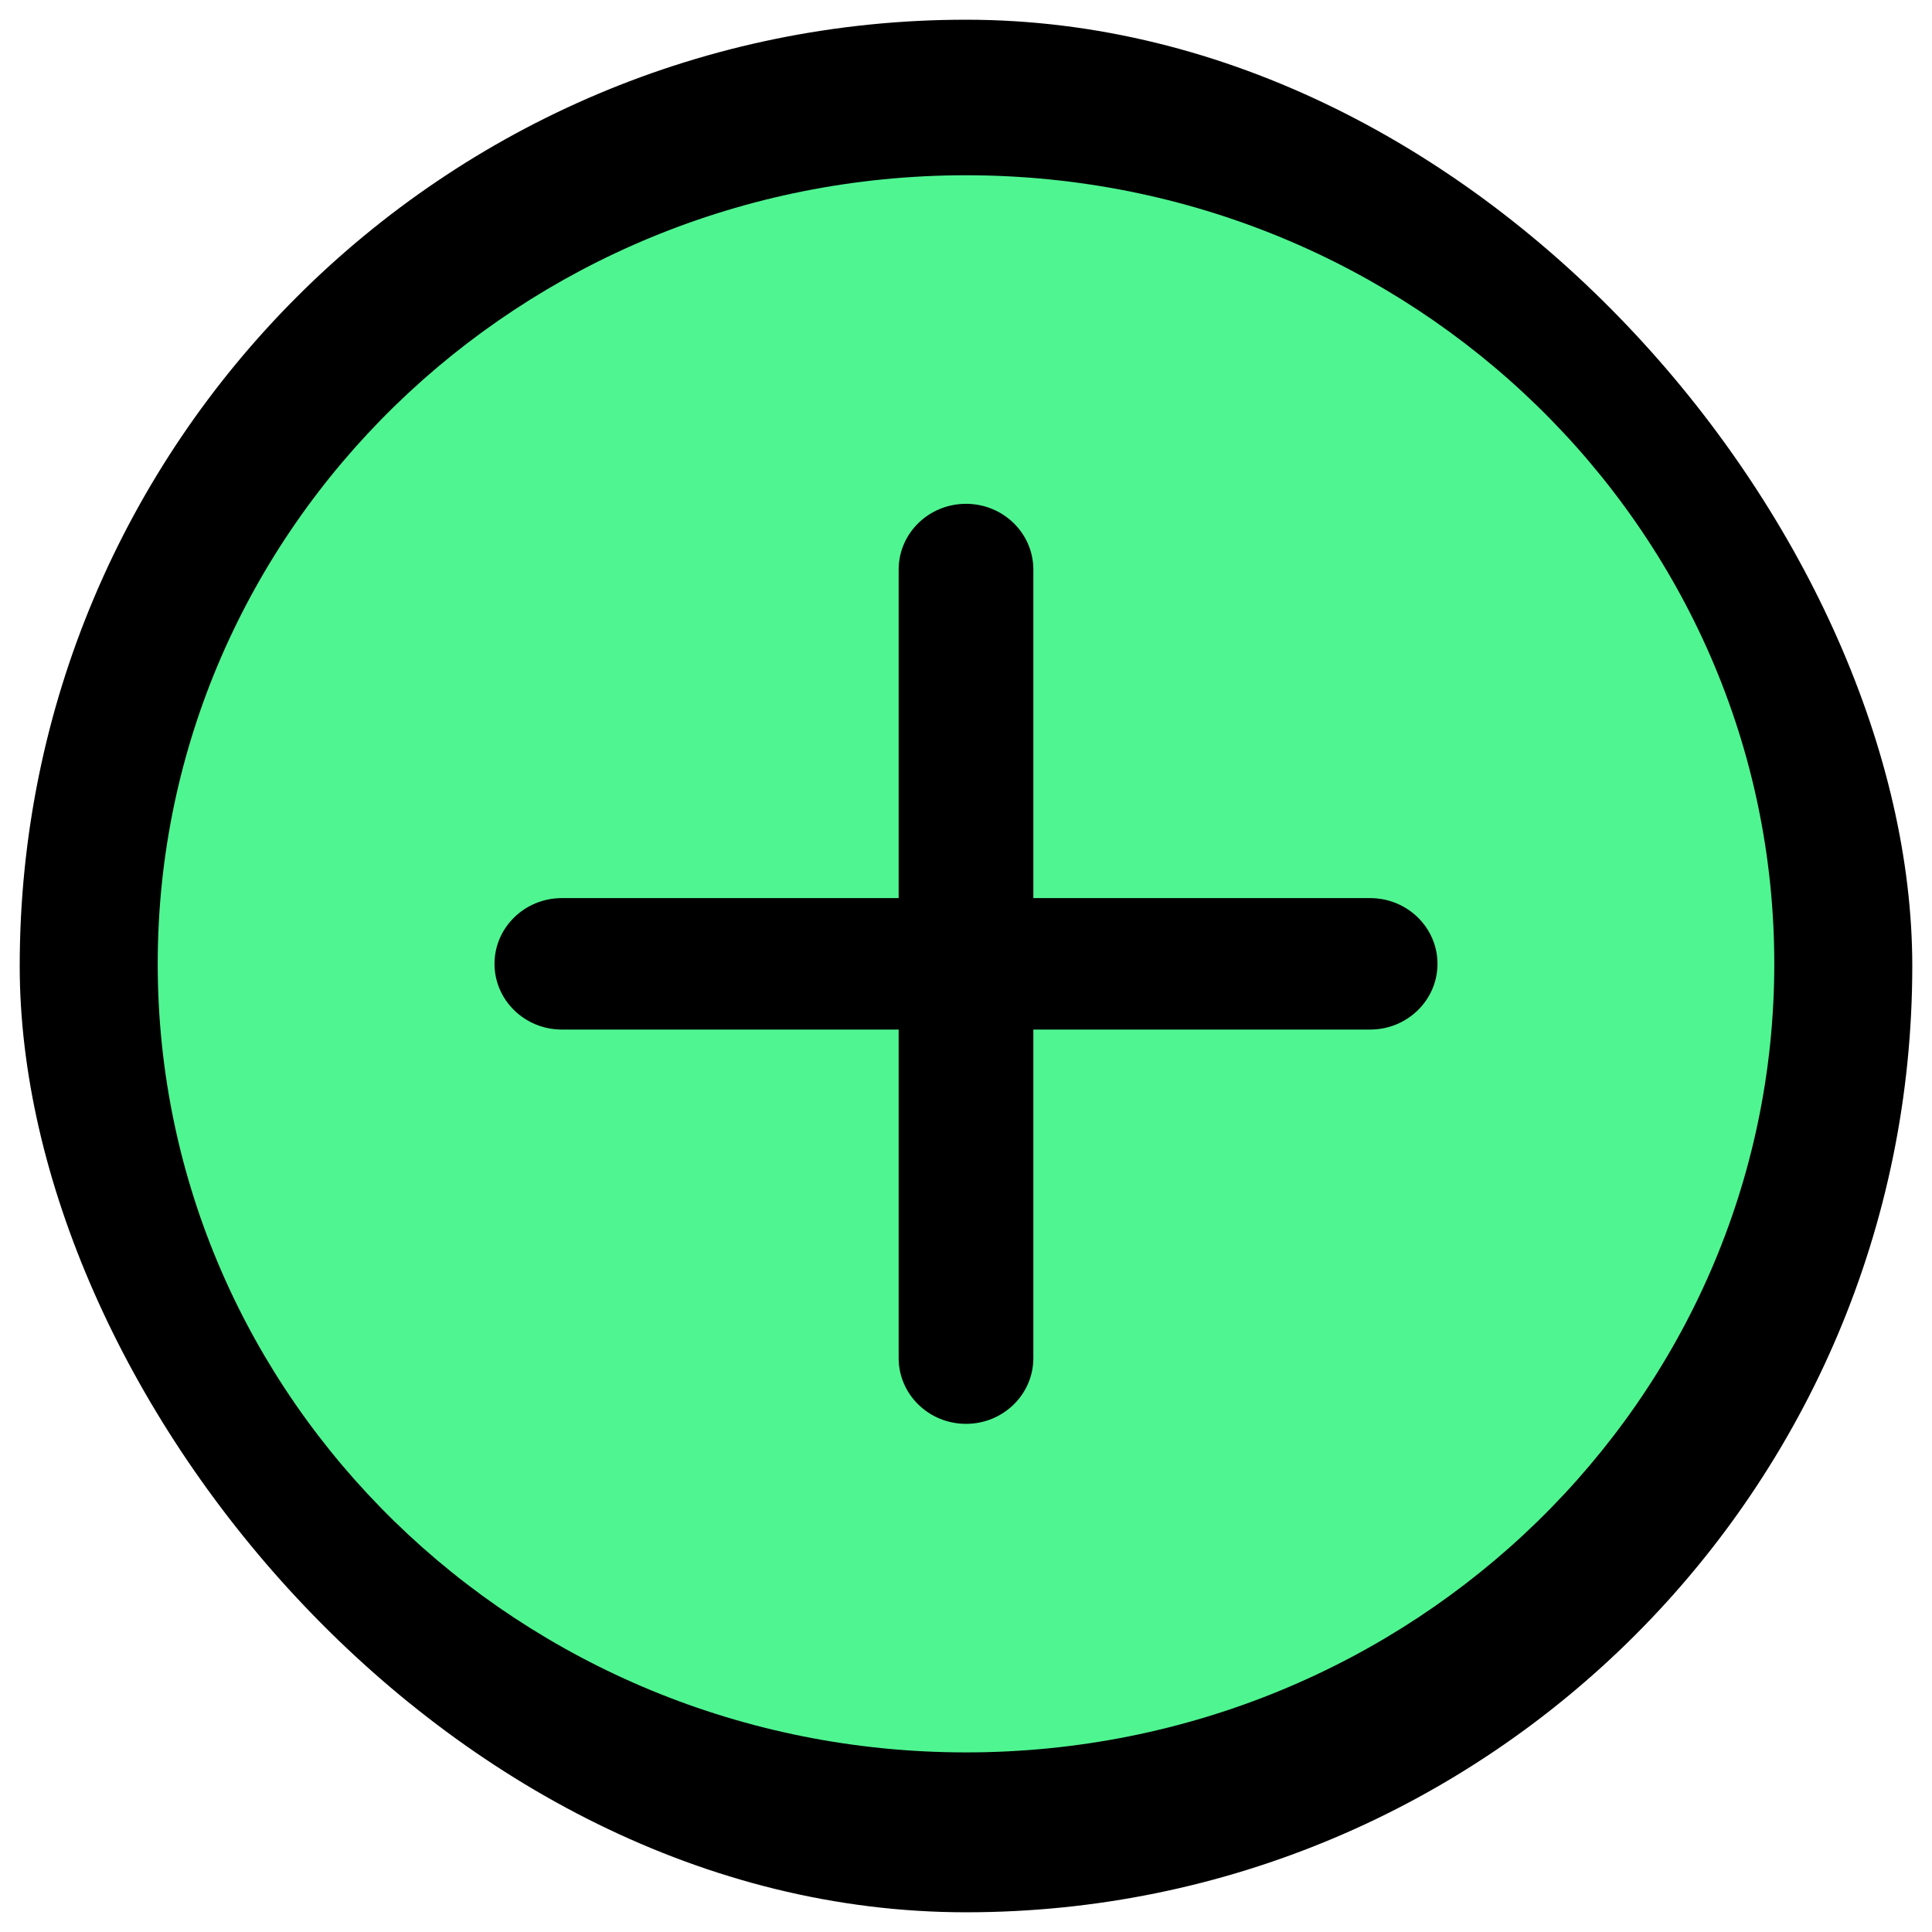
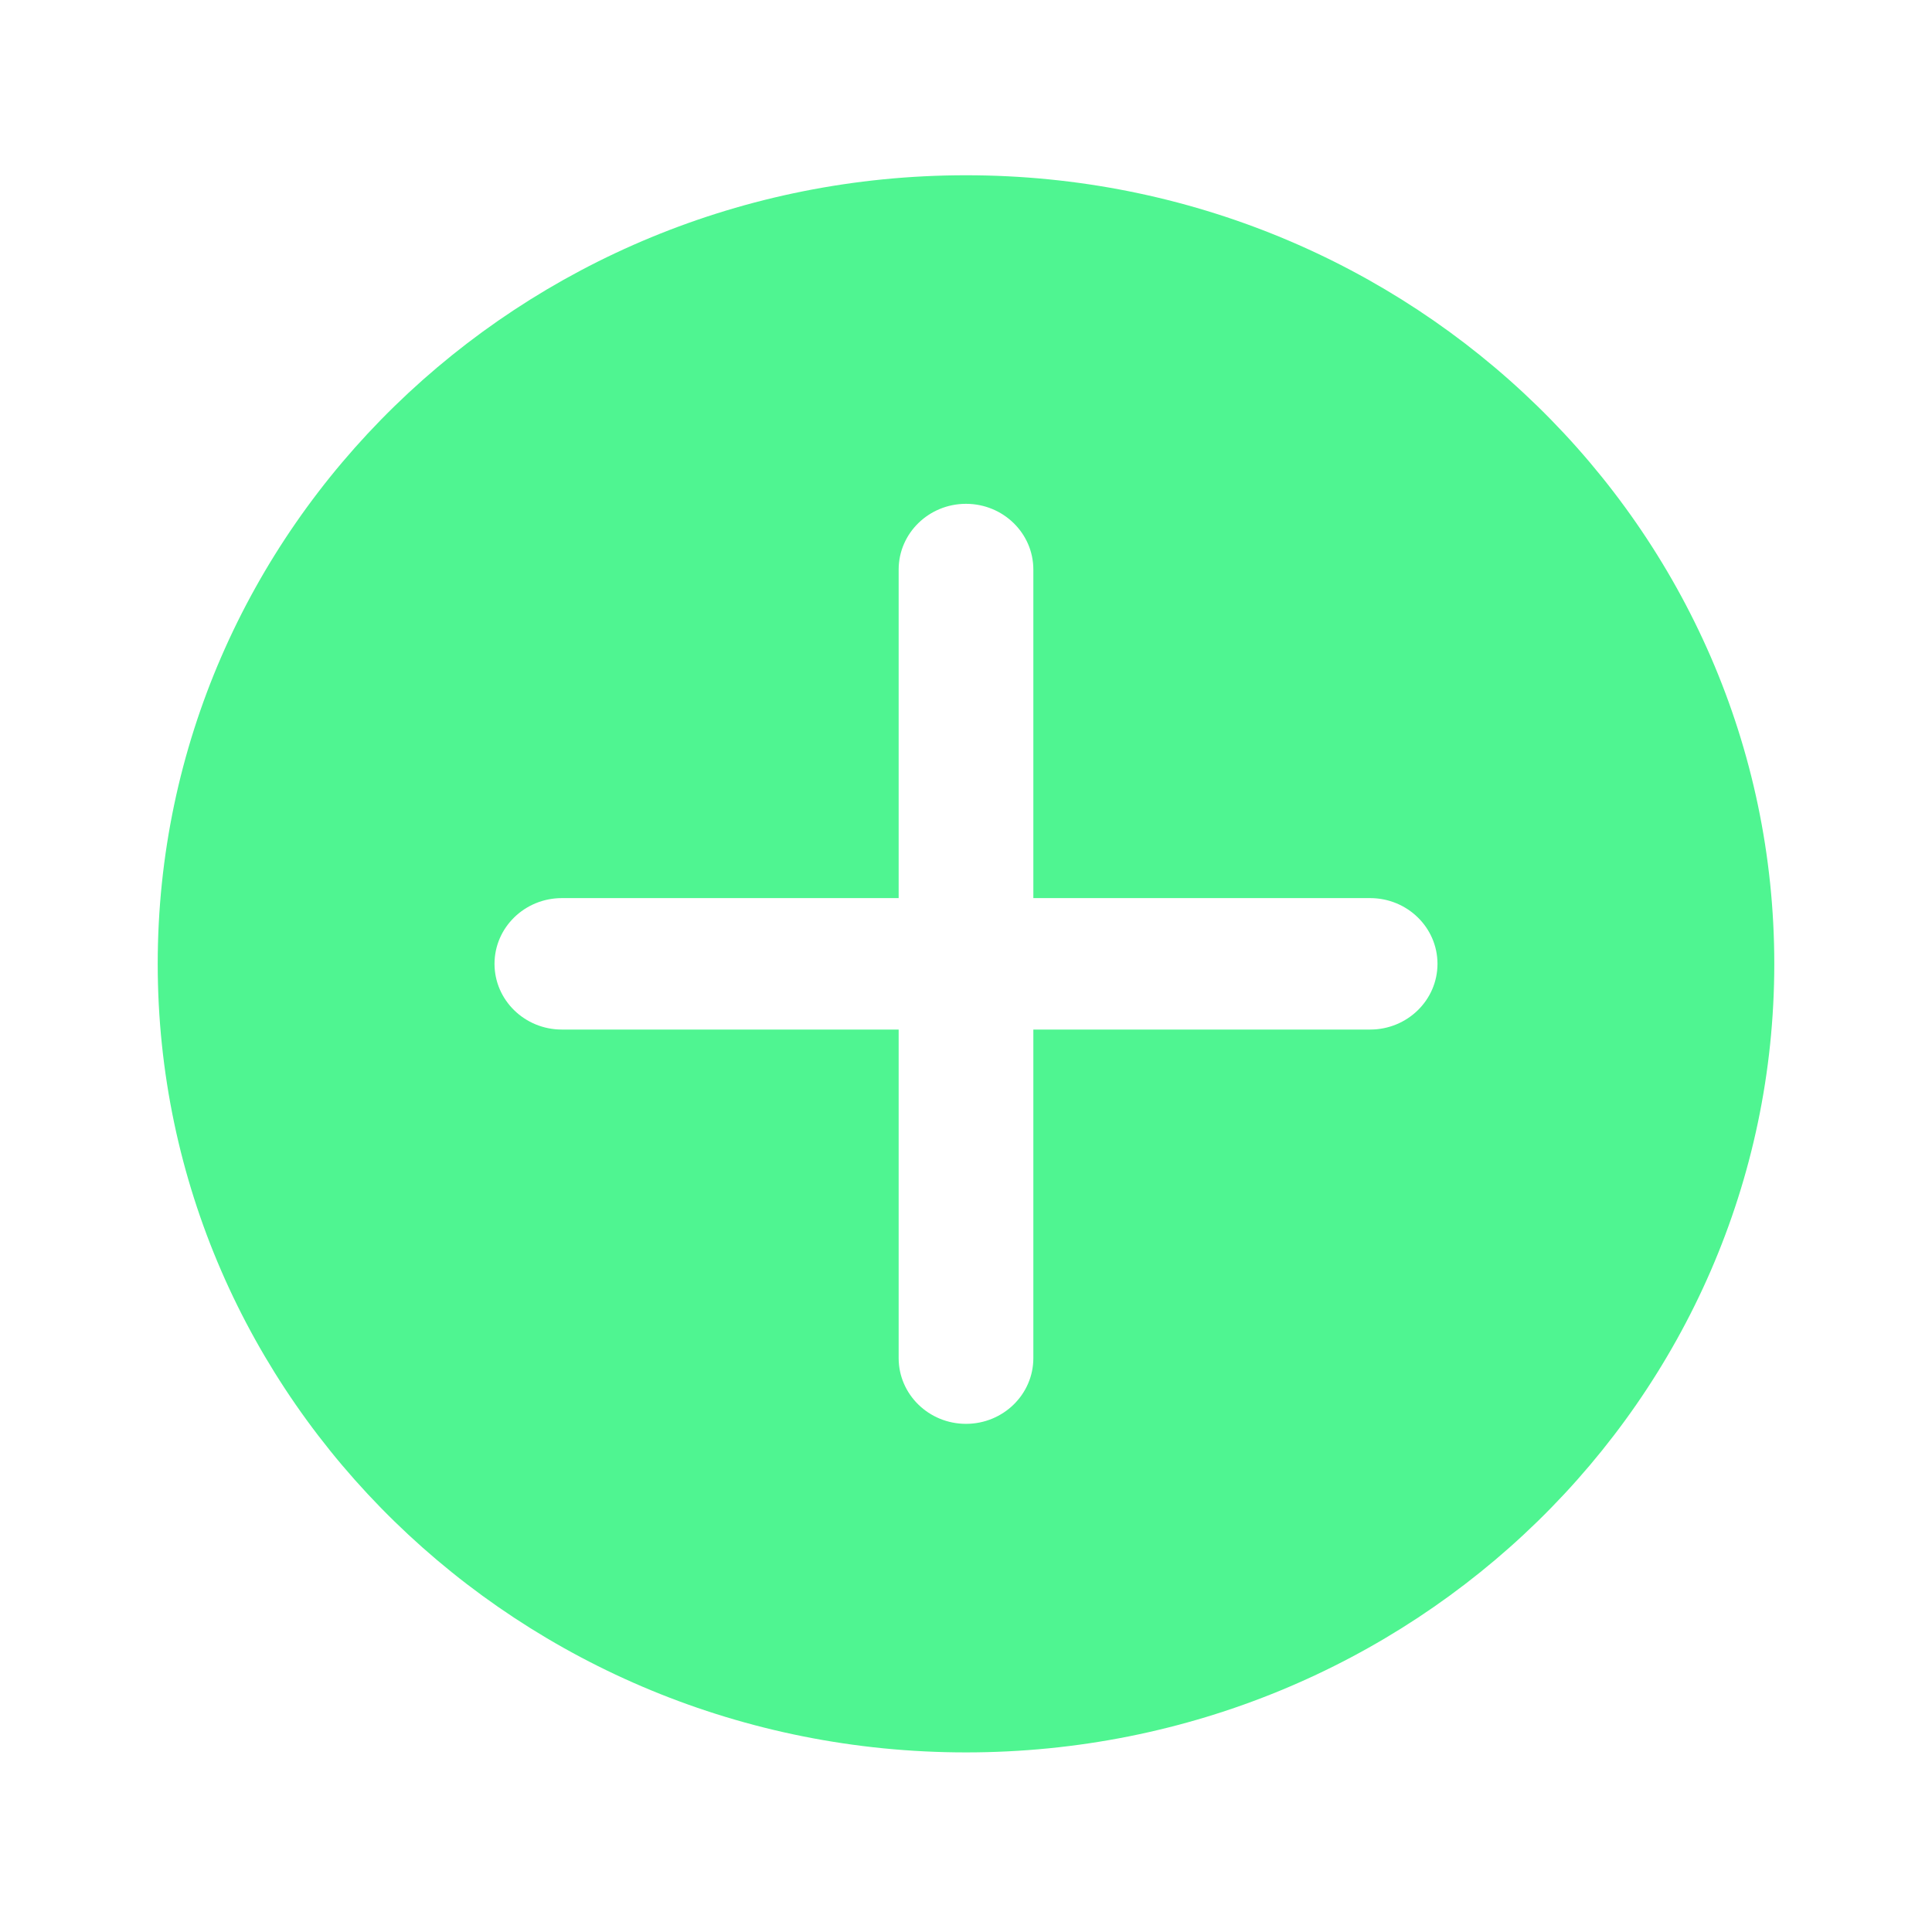
<svg xmlns="http://www.w3.org/2000/svg" width="49" height="49" viewBox="0 0 49 49" fill="none">
-   <rect x="0.5" y="0.5" width="48" height="48" rx="24" fill="black" />
  <path d="M24.5 4.445C13.179 4.445 4 13.4 4 24.445C4 35.49 13.179 44.445 24.5 44.445C35.821 44.445 45 35.49 45 24.445C45 13.4 35.821 4.445 24.5 4.445ZM34.75 26.112H26.208V34.445C26.208 35.365 25.443 36.112 24.5 36.112C23.557 36.112 22.792 35.365 22.792 34.445V26.112H14.25C13.307 26.112 12.542 25.365 12.542 24.445C12.542 23.525 13.307 22.778 14.25 22.778H22.792V14.445C22.792 13.525 23.557 12.778 24.5 12.778C25.443 12.778 26.208 13.525 26.208 14.445V22.778H34.75C35.693 22.778 36.458 23.525 36.458 24.445C36.458 25.365 35.693 26.112 34.75 26.112Z" fill="#4FF591" />
</svg>